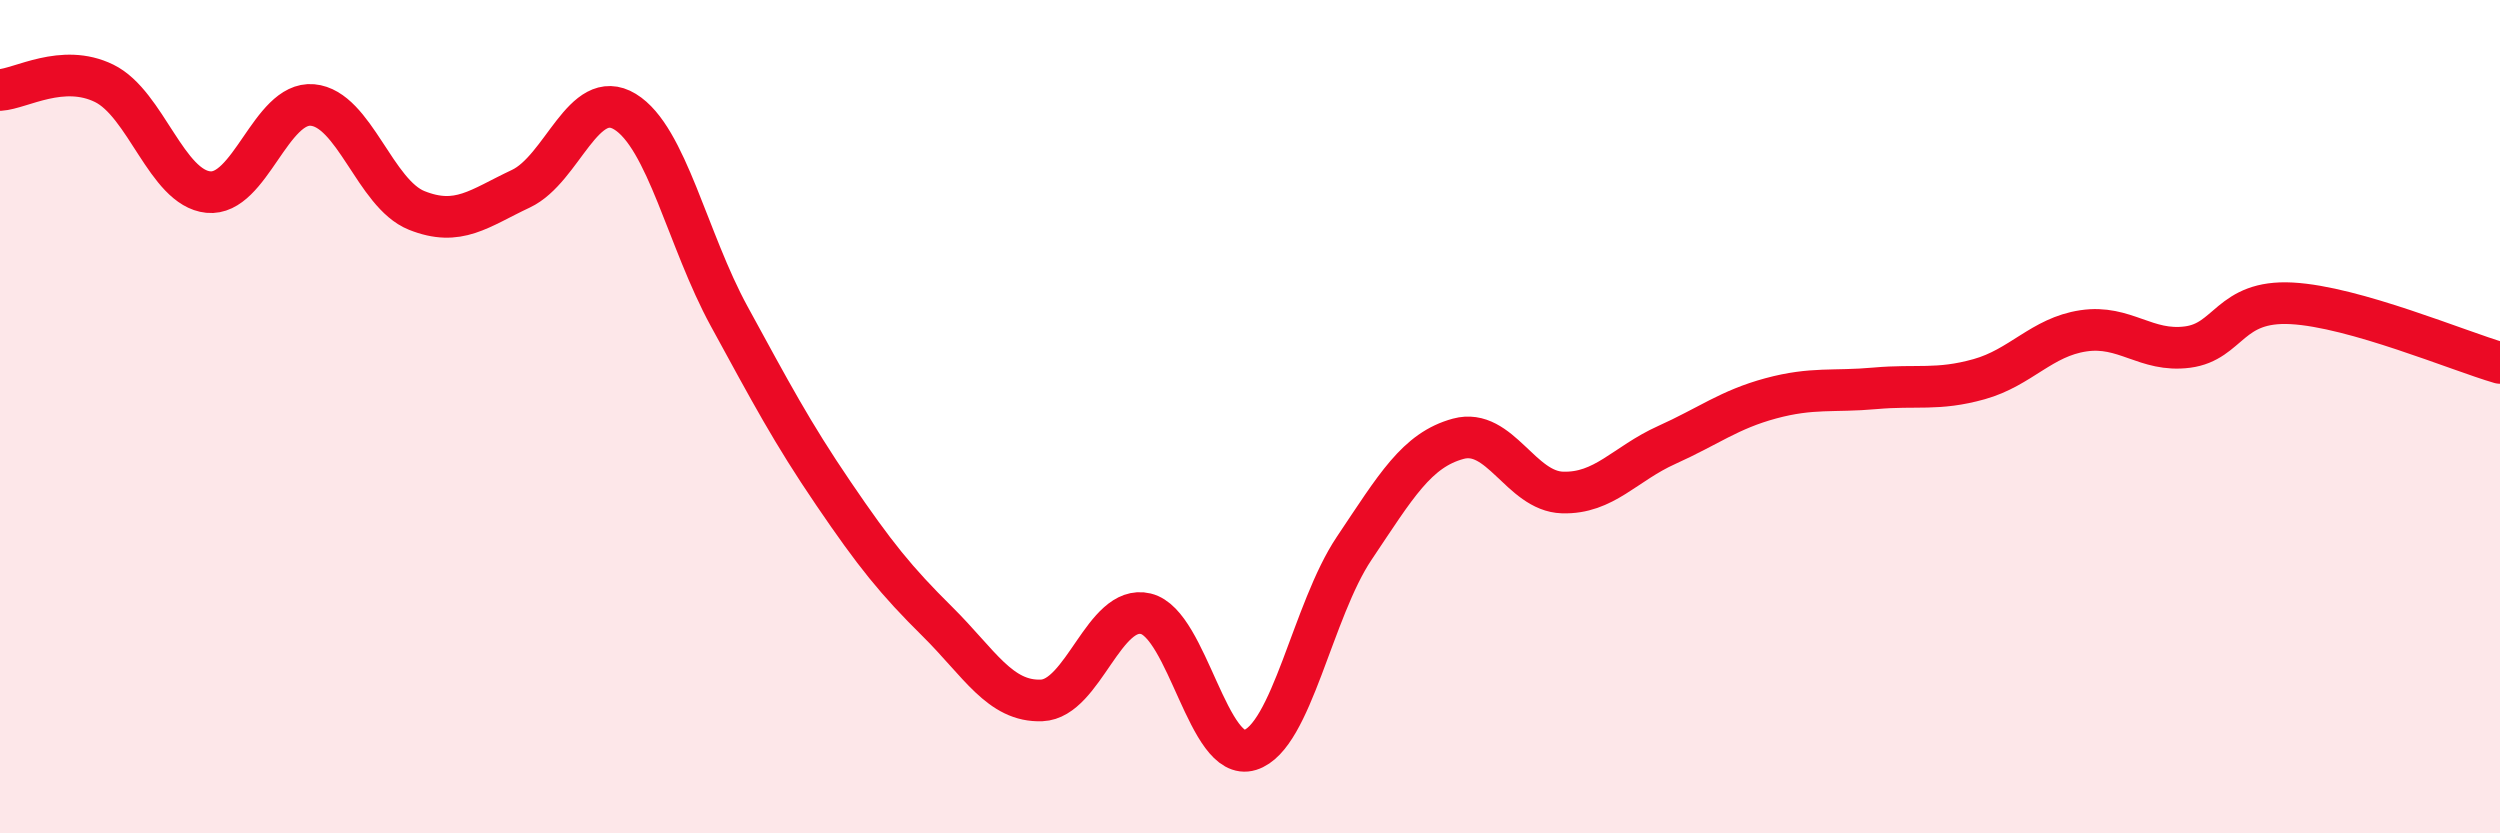
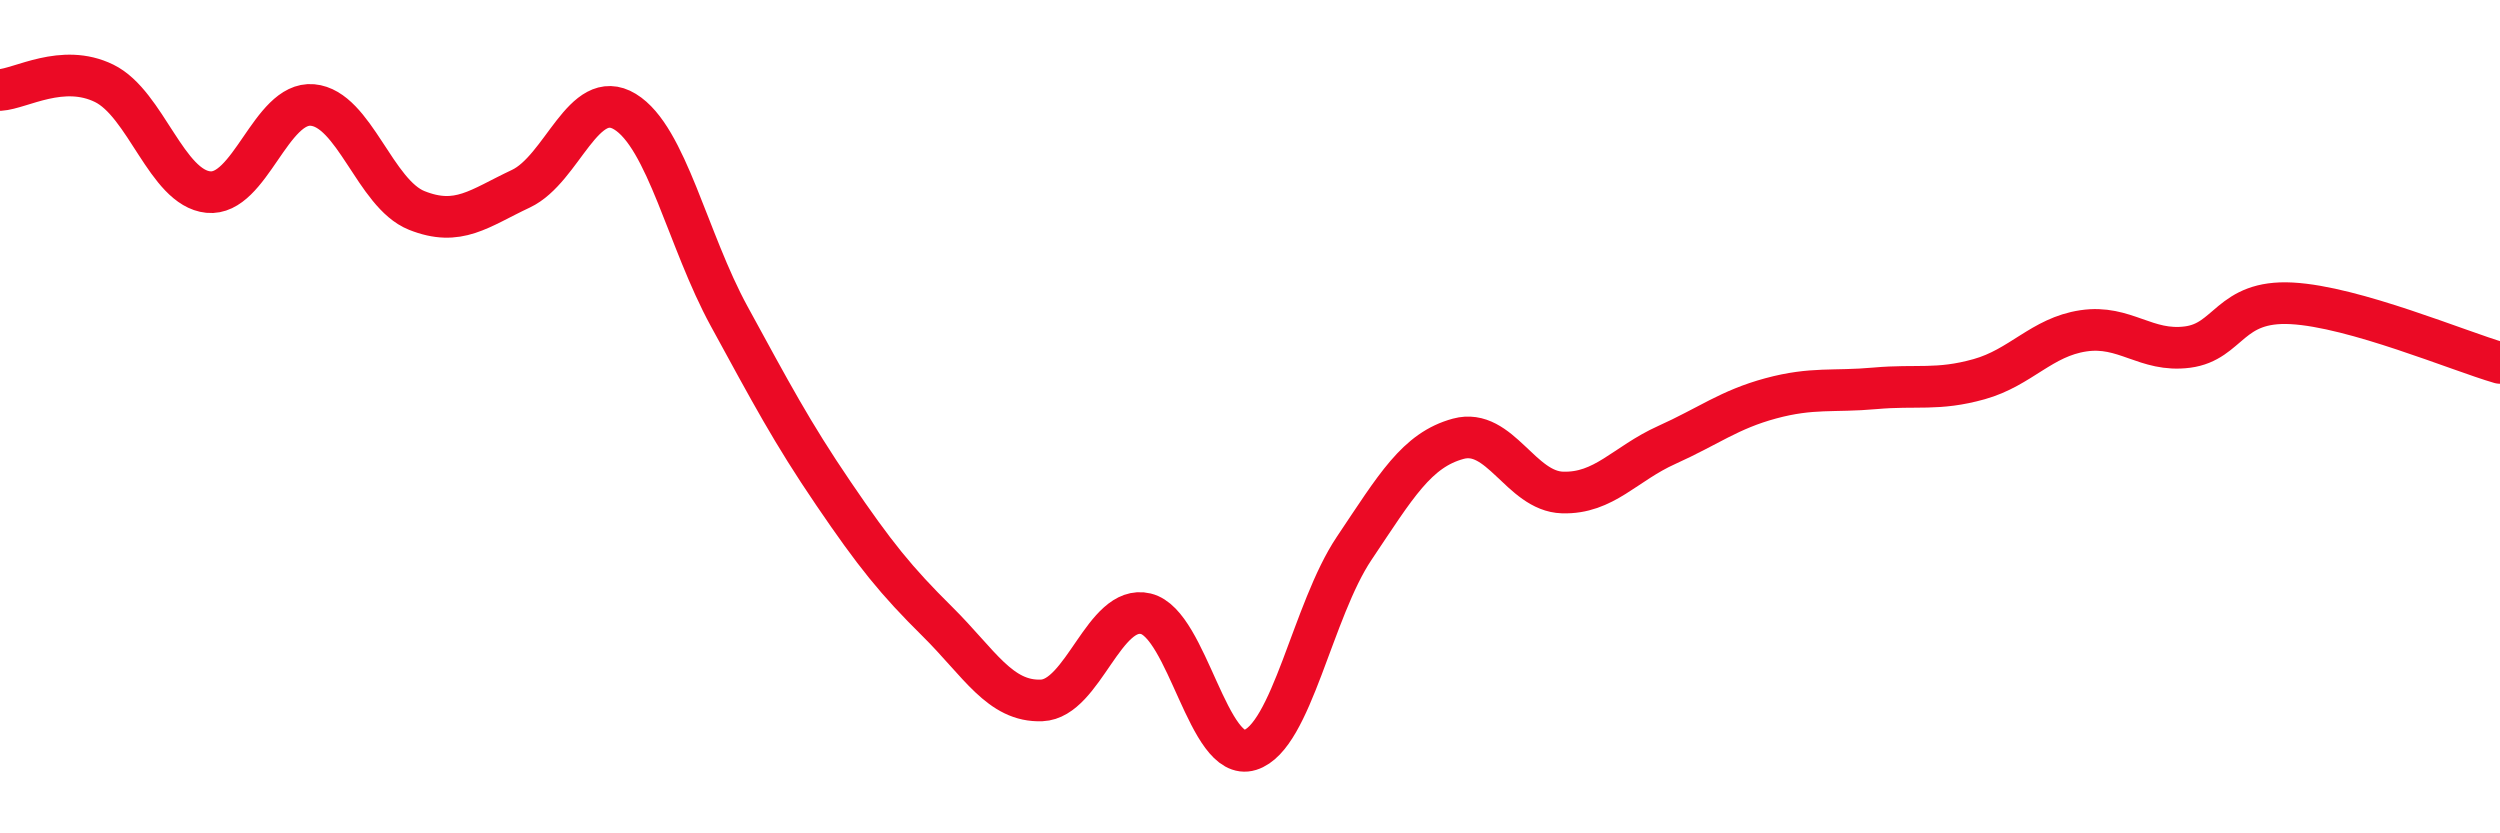
<svg xmlns="http://www.w3.org/2000/svg" width="60" height="20" viewBox="0 0 60 20">
-   <path d="M 0,2.16 C 0.5,2.13 1.5,1.51 2.5,2 C 3.5,2.49 4,4.51 5,4.61 C 6,4.71 6.5,2.43 7.5,2.52 C 8.5,2.61 9,4.65 10,5.05 C 11,5.45 11.5,5 12.5,4.53 C 13.5,4.06 14,2.07 15,2.68 C 16,3.29 16.5,5.76 17.5,7.59 C 18.5,9.42 19,10.37 20,11.84 C 21,13.31 21.5,13.93 22.5,14.92 C 23.5,15.91 24,16.85 25,16.81 C 26,16.77 26.5,14.49 27.5,14.73 C 28.5,14.97 29,18.31 30,18 C 31,17.69 31.5,14.65 32.5,13.16 C 33.5,11.67 34,10.8 35,10.53 C 36,10.26 36.5,11.79 37.5,11.82 C 38.5,11.85 39,11.13 40,10.68 C 41,10.23 41.5,9.83 42.5,9.56 C 43.5,9.29 44,9.41 45,9.32 C 46,9.23 46.5,9.38 47.5,9.1 C 48.5,8.82 49,8.09 50,7.94 C 51,7.79 51.5,8.46 52.5,8.33 C 53.5,8.2 53.5,7.2 55,7.28 C 56.5,7.36 59,8.42 60,8.71L60 20L0 20Z" fill="#EB0A25" opacity="0.1" stroke-linecap="round" stroke-linejoin="round" />
  <path d="M 0,2.16 C 0.5,2.13 1.5,1.51 2.5,2 C 3.5,2.49 4,4.51 5,4.61 C 6,4.71 6.5,2.43 7.5,2.52 C 8.5,2.61 9,4.65 10,5.05 C 11,5.45 11.5,5 12.5,4.53 C 13.5,4.06 14,2.07 15,2.68 C 16,3.29 16.5,5.76 17.5,7.59 C 18.5,9.42 19,10.37 20,11.84 C 21,13.31 21.5,13.93 22.5,14.92 C 23.5,15.91 24,16.85 25,16.81 C 26,16.77 26.5,14.49 27.5,14.73 C 28.5,14.97 29,18.31 30,18 C 31,17.69 31.5,14.65 32.5,13.16 C 33.5,11.67 34,10.8 35,10.53 C 36,10.26 36.5,11.79 37.5,11.82 C 38.5,11.85 39,11.13 40,10.68 C 41,10.23 41.5,9.83 42.5,9.56 C 43.5,9.29 44,9.41 45,9.32 C 46,9.23 46.5,9.38 47.5,9.1 C 48.5,8.82 49,8.09 50,7.94 C 51,7.79 51.5,8.46 52.5,8.33 C 53.5,8.2 53.5,7.2 55,7.28 C 56.5,7.36 59,8.42 60,8.71" stroke="#EB0A25" stroke-width="1" fill="none" stroke-linecap="round" stroke-linejoin="round" />
</svg>